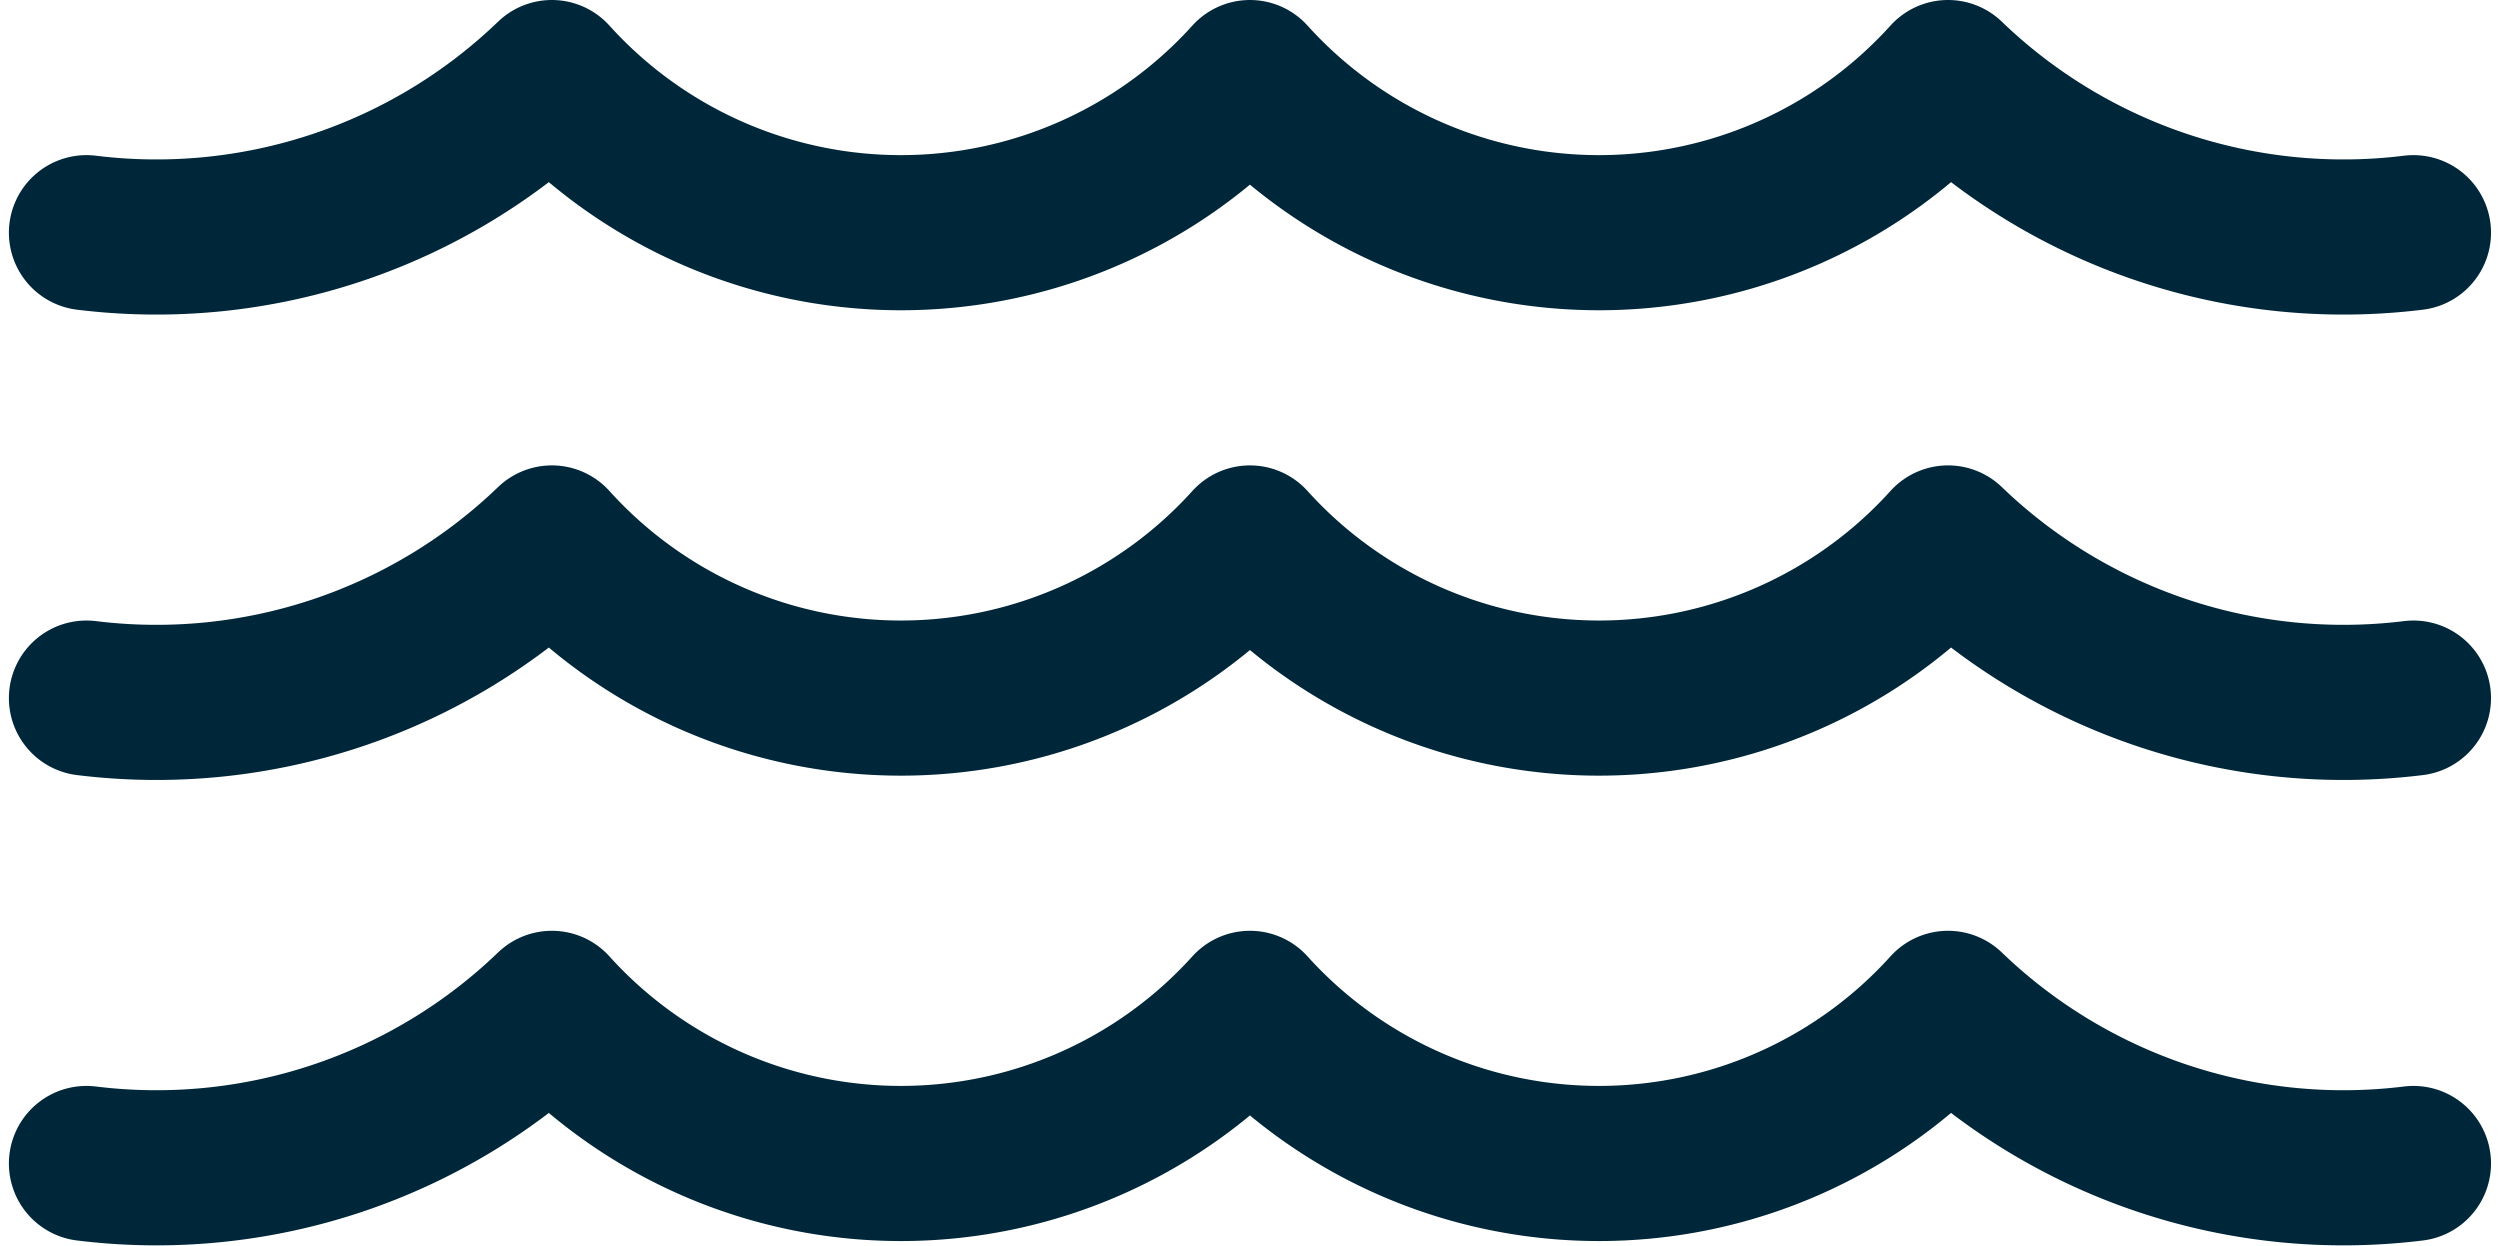
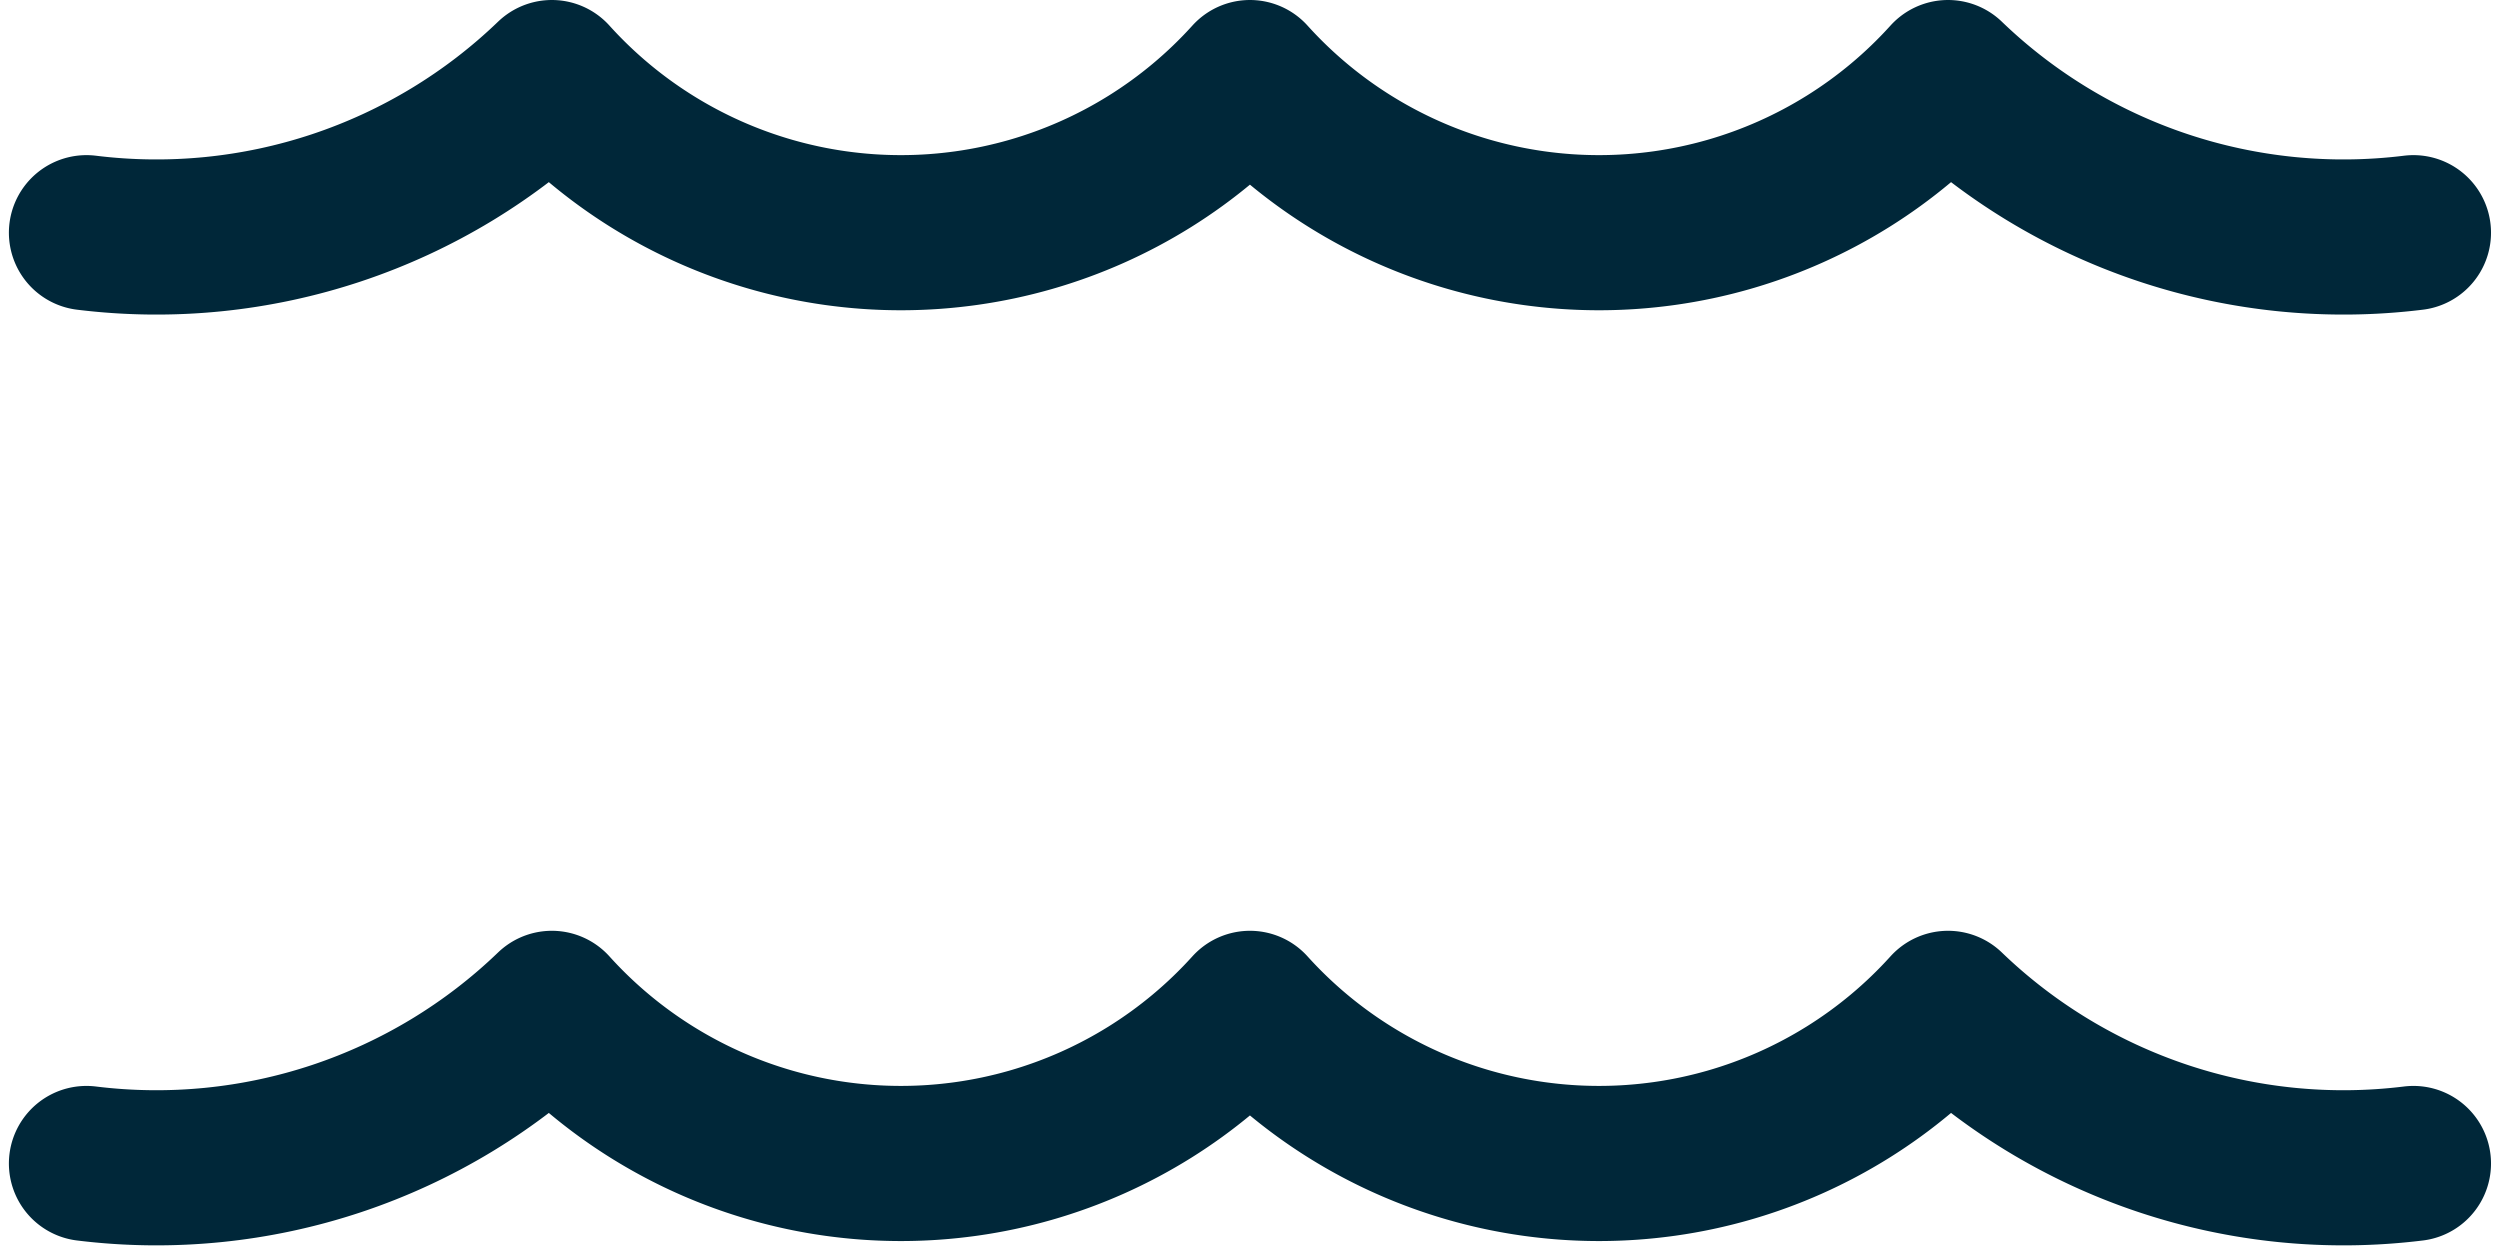
<svg xmlns="http://www.w3.org/2000/svg" width="24.173" height="12.049">
  <defs>
    <style>.cls-1{fill:none;stroke:#002739;stroke-linecap:round;stroke-linejoin:round;stroke-width:1.5px}</style>
  </defs>
  <g id="Nature-Farming_Outdoors_outdoors-water-birds" data-name="Nature-Farming / Outdoors / outdoors-water-birds" transform="translate(-625.914 -598)">
    <g id="Group_69" data-name="Group 69">
      <g id="Regular_69" data-name="Regular 69">
        <path id="Shape_565" d="M626.75 609.25a5.512 5.512 0 004.5-1.5 4.547 4.547 0 006.75 0 4.547 4.547 0 006.75 0 5.512 5.512 0 004.5 1.5" class="cls-1" data-name="Shape 565" />
-         <path id="Shape_566" d="M626.75 604.75a5.512 5.512 0 004.5-1.5 4.547 4.547 0 006.75 0 4.547 4.547 0 006.75 0 5.512 5.512 0 004.5 1.5" class="cls-1" data-name="Shape 566" />
        <path id="Shape_567" d="M626.75 600.25a5.512 5.512 0 004.5-1.5 4.547 4.547 0 006.75 0 4.547 4.547 0 006.75 0 5.512 5.512 0 004.5 1.5" class="cls-1" data-name="Shape 567" />
      </g>
    </g>
  </g>
</svg>